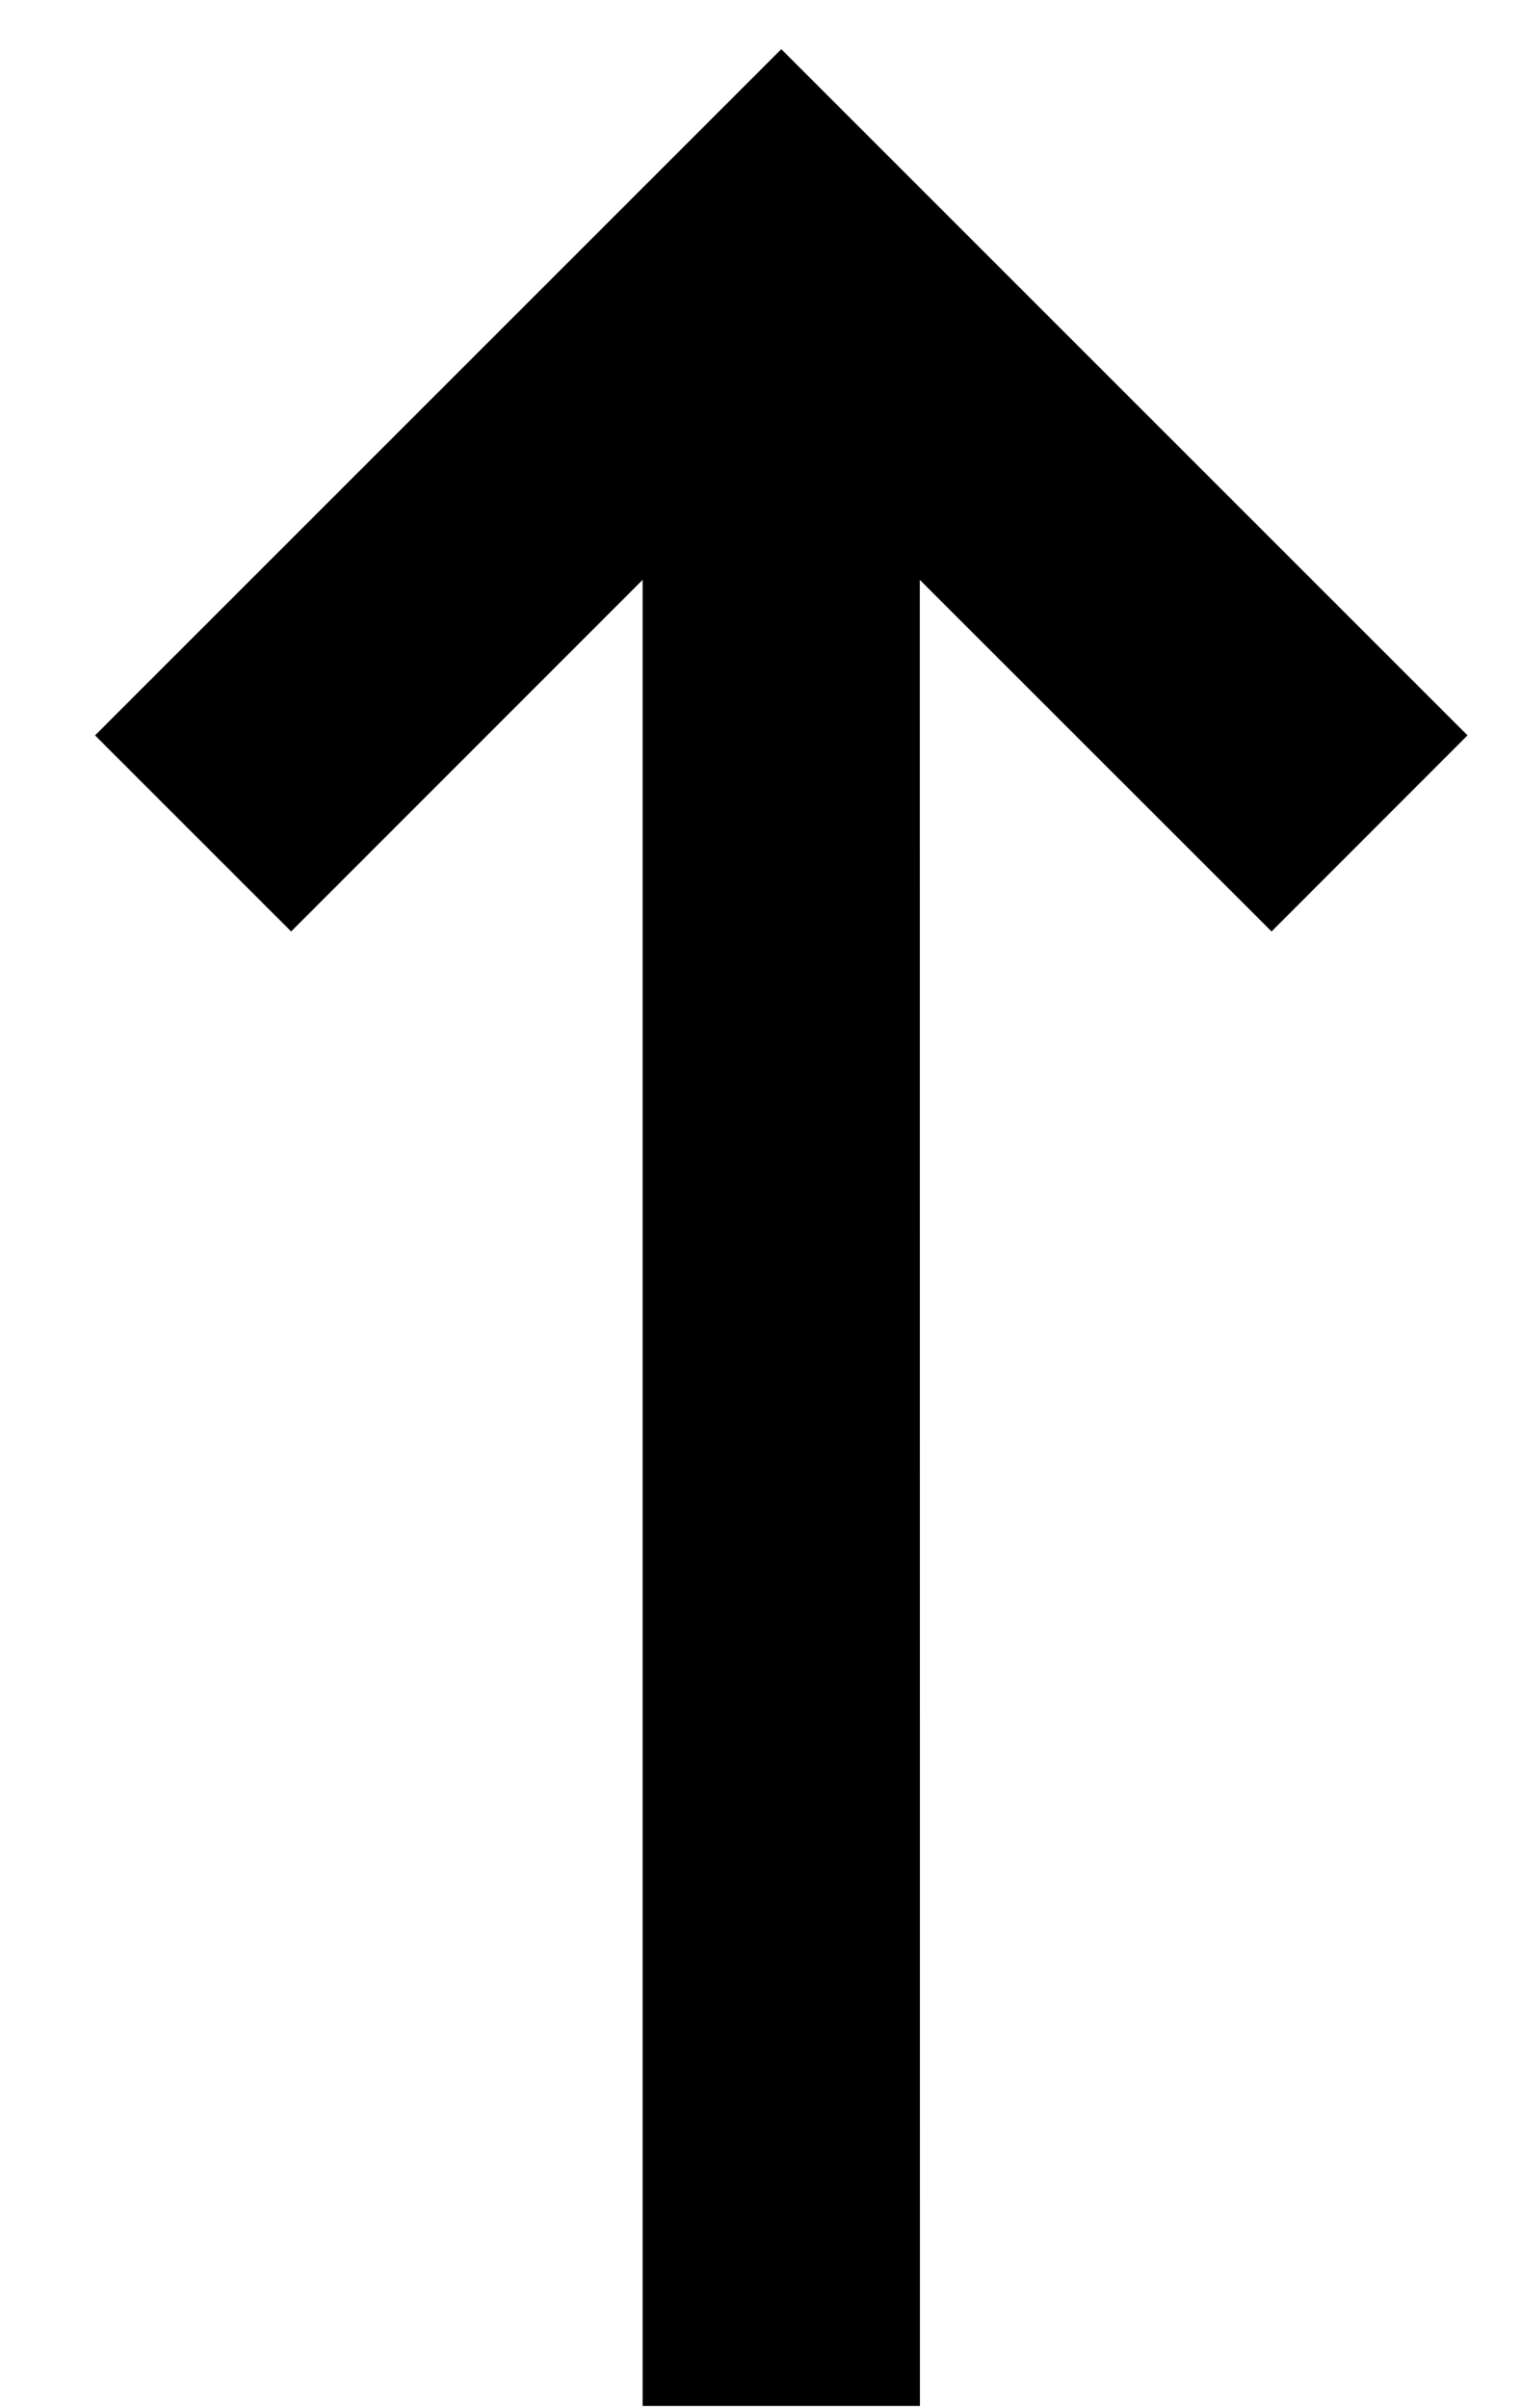
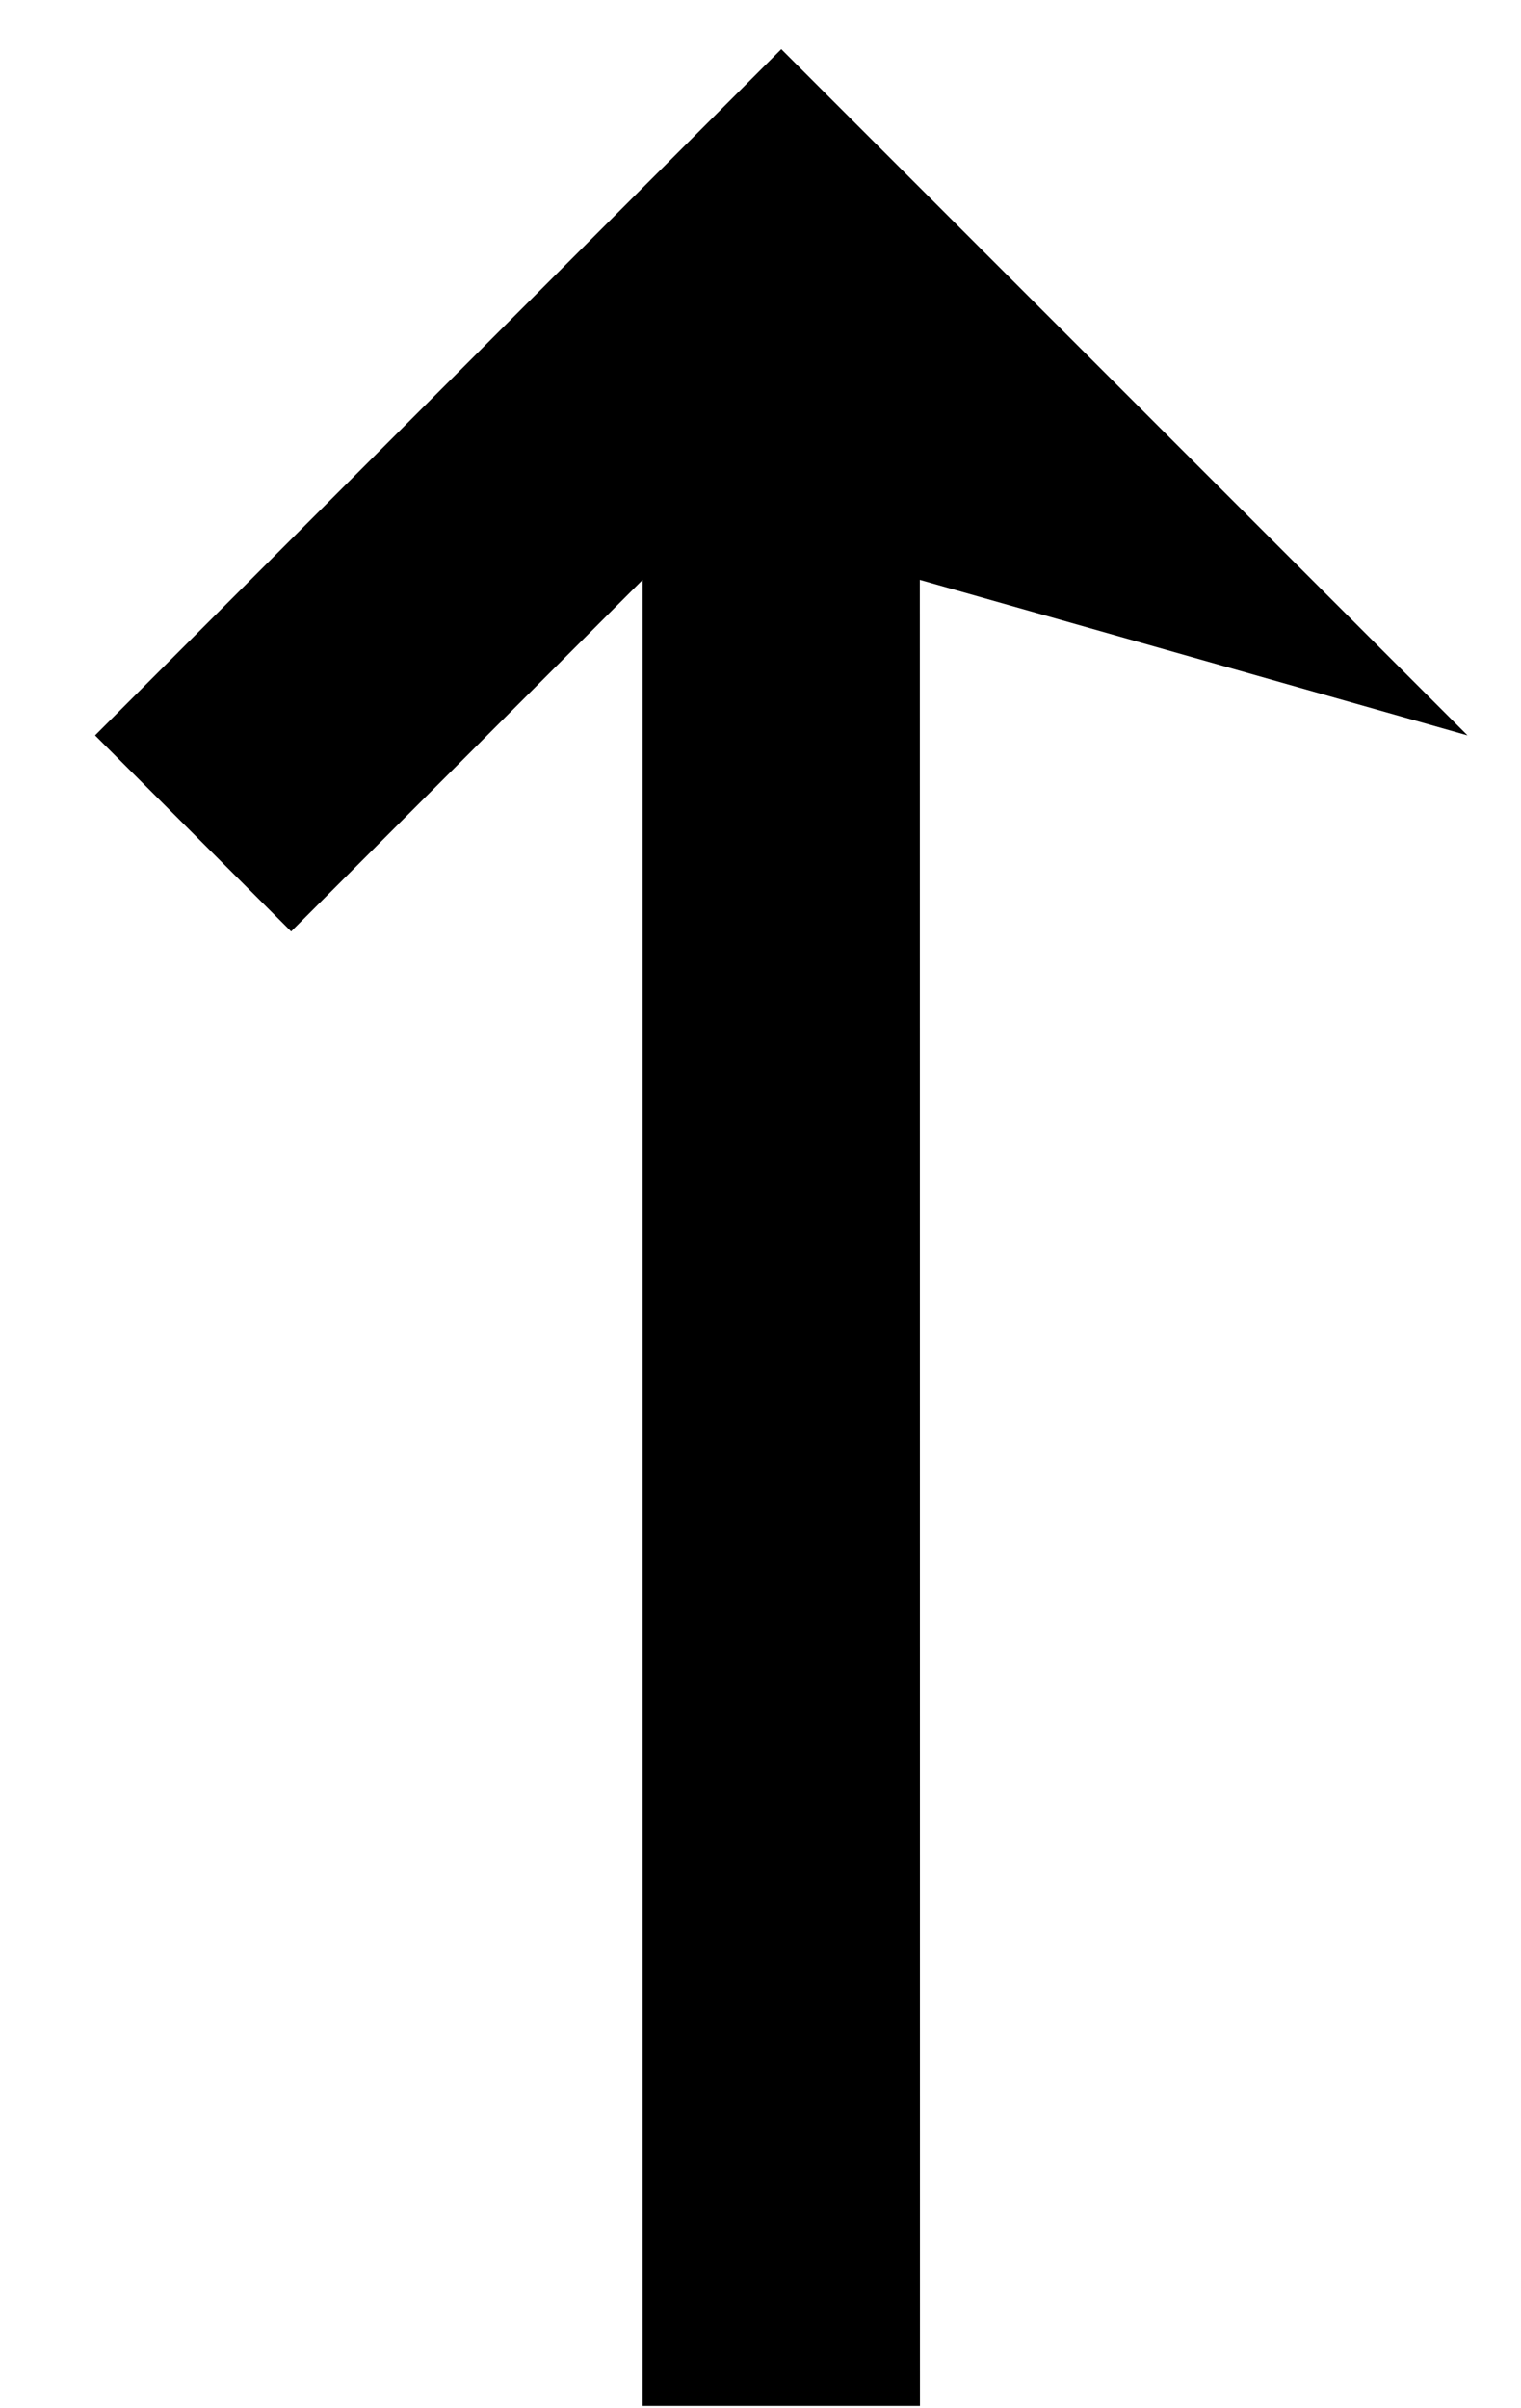
<svg xmlns="http://www.w3.org/2000/svg" width="12" height="19" viewBox="0 0 12 19" fill="none">
-   <path d="M6.164 0.388L0.75 5.802L2.297 7.349L5.07 4.575L5.07 18.982L7.258 18.982L7.257 4.575L10.032 7.349L11.578 5.802L6.164 0.388Z" fill="black" />
+   <path d="M6.164 0.388L0.75 5.802L2.297 7.349L5.07 4.575L5.07 18.982L7.258 18.982L7.257 4.575L11.578 5.802L6.164 0.388Z" fill="black" />
</svg>